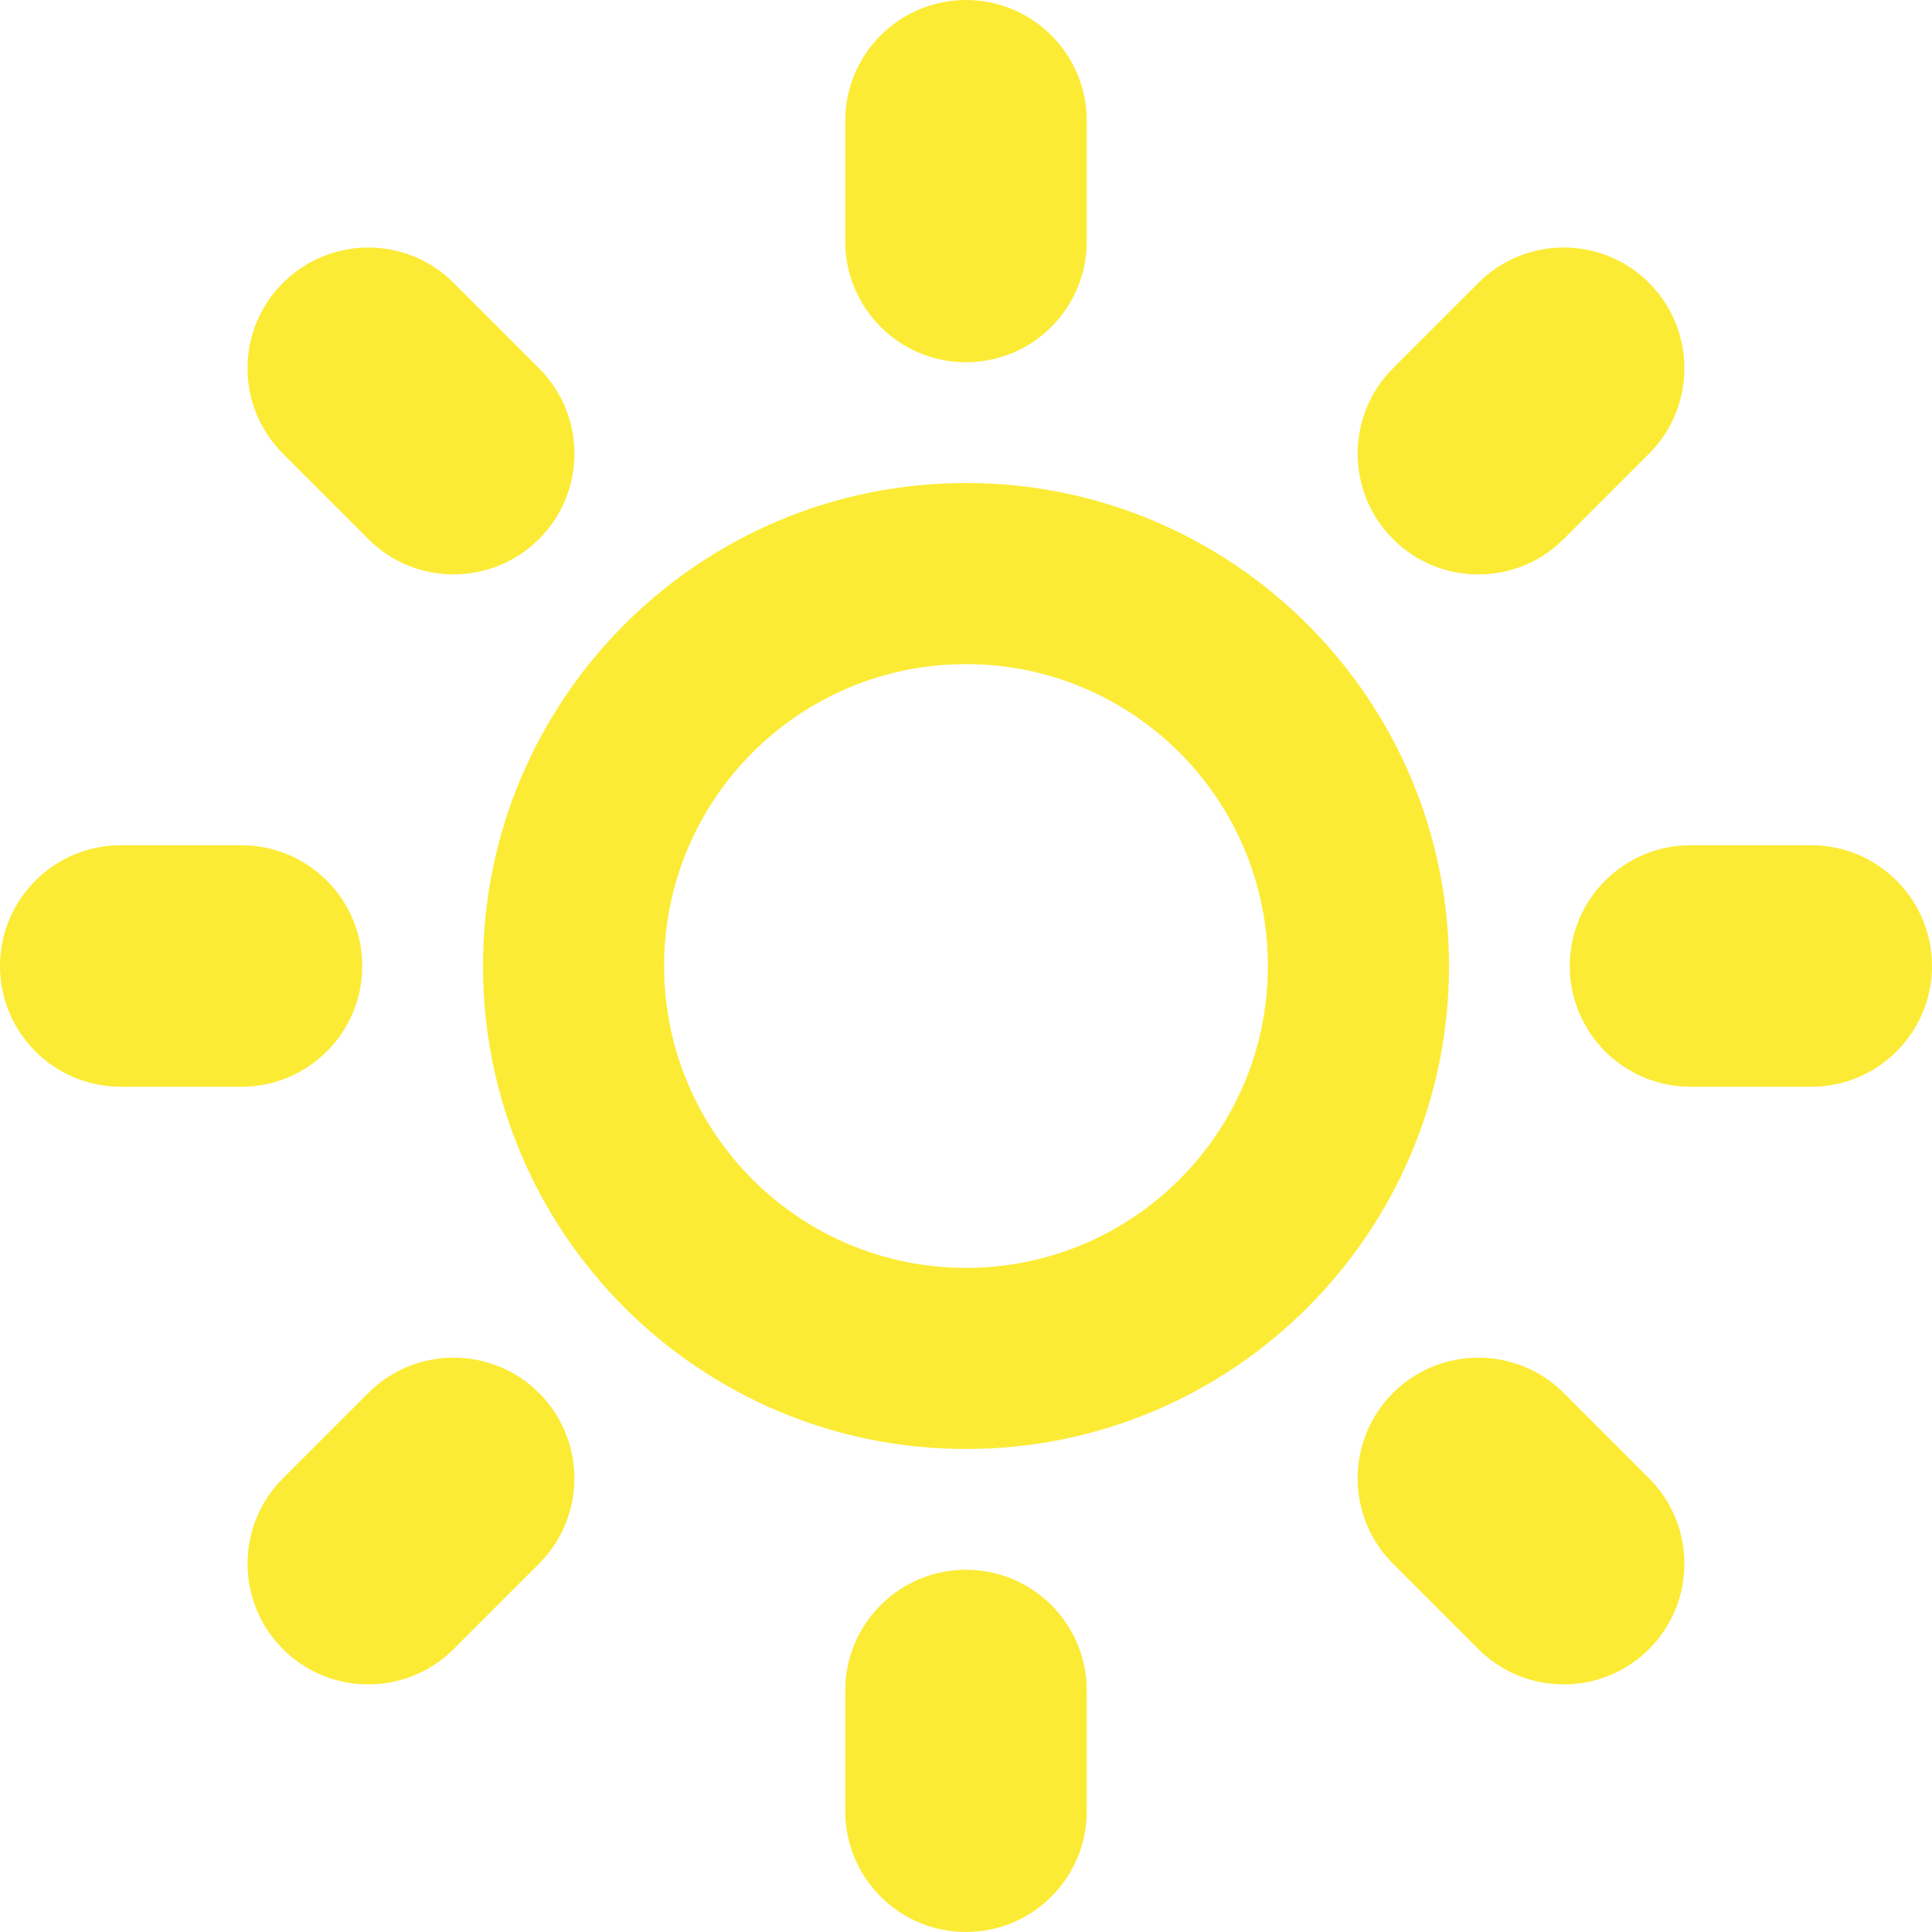
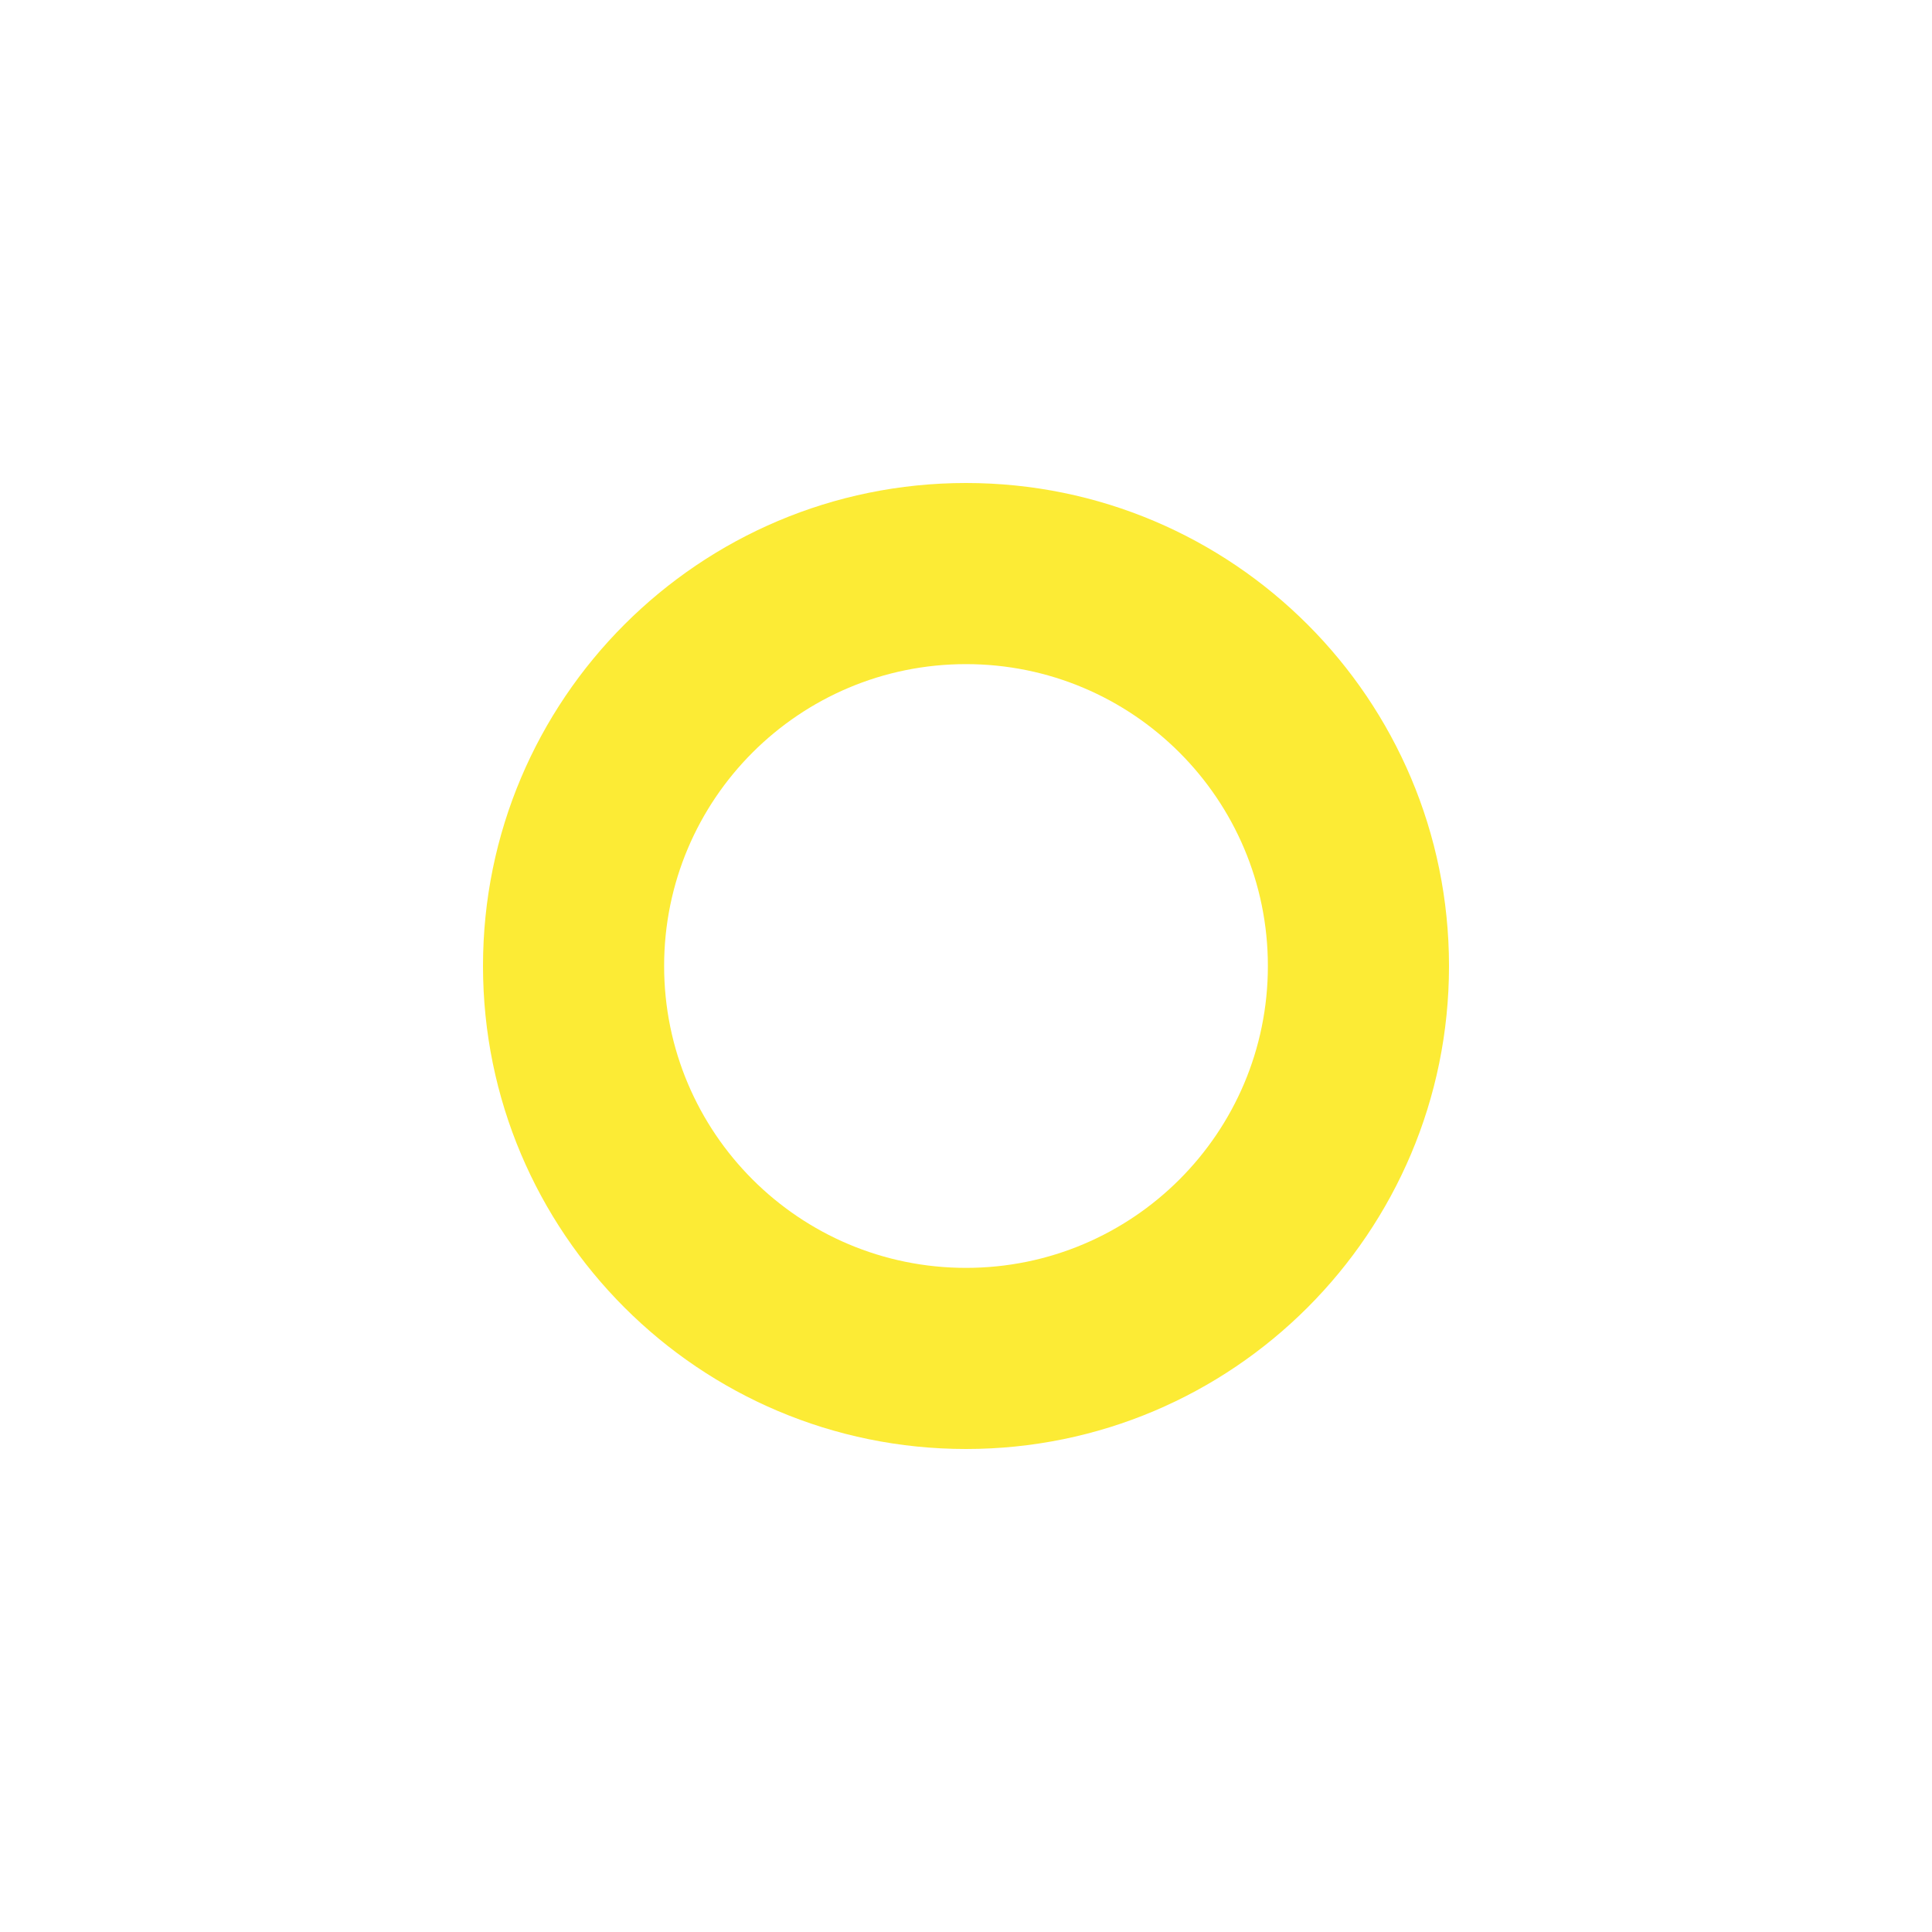
<svg xmlns="http://www.w3.org/2000/svg" version="1.1" id="Layer_1" x="0px" y="0px" viewBox="0 0 16 16" enable-background="new 0 0 16 16" xml:space="preserve">
-   <path fill="#FCEB35" d="M8,13c0.552,0,1,0.448,1,1v1c0,0.552-0.448,1-1,1c-0.552,0-1-0.448-1-1v-1C7,13.448,7.448,13,8,13z M8,3  C7.448,3,7,2.552,7,2V1c0-0.552,0.448-1,1-1c0.552,0,1,0.448,1,1v1C9,2.552,8.552,3,8,3z M15,7c0.552,0,1,0.448,1,1  c0,0.552-0.448,1-1,1h-1c-0.552,0-1-0.448-1-1c0-0.552,0.448-1,1-1H15z M3,8c0,0.552-0.448,1-1,1H1C0.448,9,0,8.552,0,8  c0-0.552,0.448-1,1-1h1C2.552,7,3,7.448,3,8z M12.95,11.536l0.707,0.707c0.39,0.39,0.39,1.024,0,1.414  c-0.39,0.39-1.024,0.39-1.414,0l-0.707-0.707c-0.39-0.39-0.39-1.024,0-1.414C11.926,11.146,12.561,11.146,12.95,11.536z M3.05,4.464  L2.343,3.757c-0.391-0.391-0.391-1.024,0-1.414c0.391-0.39,1.024-0.391,1.414,0L4.464,3.05c0.391,0.391,0.391,1.024,0,1.414  C4.073,4.854,3.44,4.855,3.05,4.464z M12.95,4.464c-0.39,0.391-1.024,0.391-1.414,0c-0.39-0.391-0.39-1.024,0-1.414l0.707-0.707  c0.39-0.391,1.024-0.391,1.414,0c0.39,0.391,0.39,1.024,0,1.414L12.95,4.464z M3.05,11.536c0.39-0.39,1.024-0.39,1.414,0  c0.39,0.39,0.391,1.024,0,1.414l-0.707,0.707c-0.391,0.39-1.024,0.39-1.414,0c-0.39-0.39-0.391-1.024,0-1.414L3.05,11.536z" />
  <path fill="#FCEB35" d="M8,4C5.791,4,4,5.791,4,8c0,2.209,1.791,4,4,4c2.209,0,4-1.791,4-4C12,5.791,10.209,4,8,4z M8,10.5  c-1.381,0-2.5-1.119-2.5-2.5c0-1.381,1.119-2.5,2.5-2.5c1.381,0,2.5,1.119,2.5,2.5C10.5,9.381,9.381,10.5,8,10.5z" />
</svg>